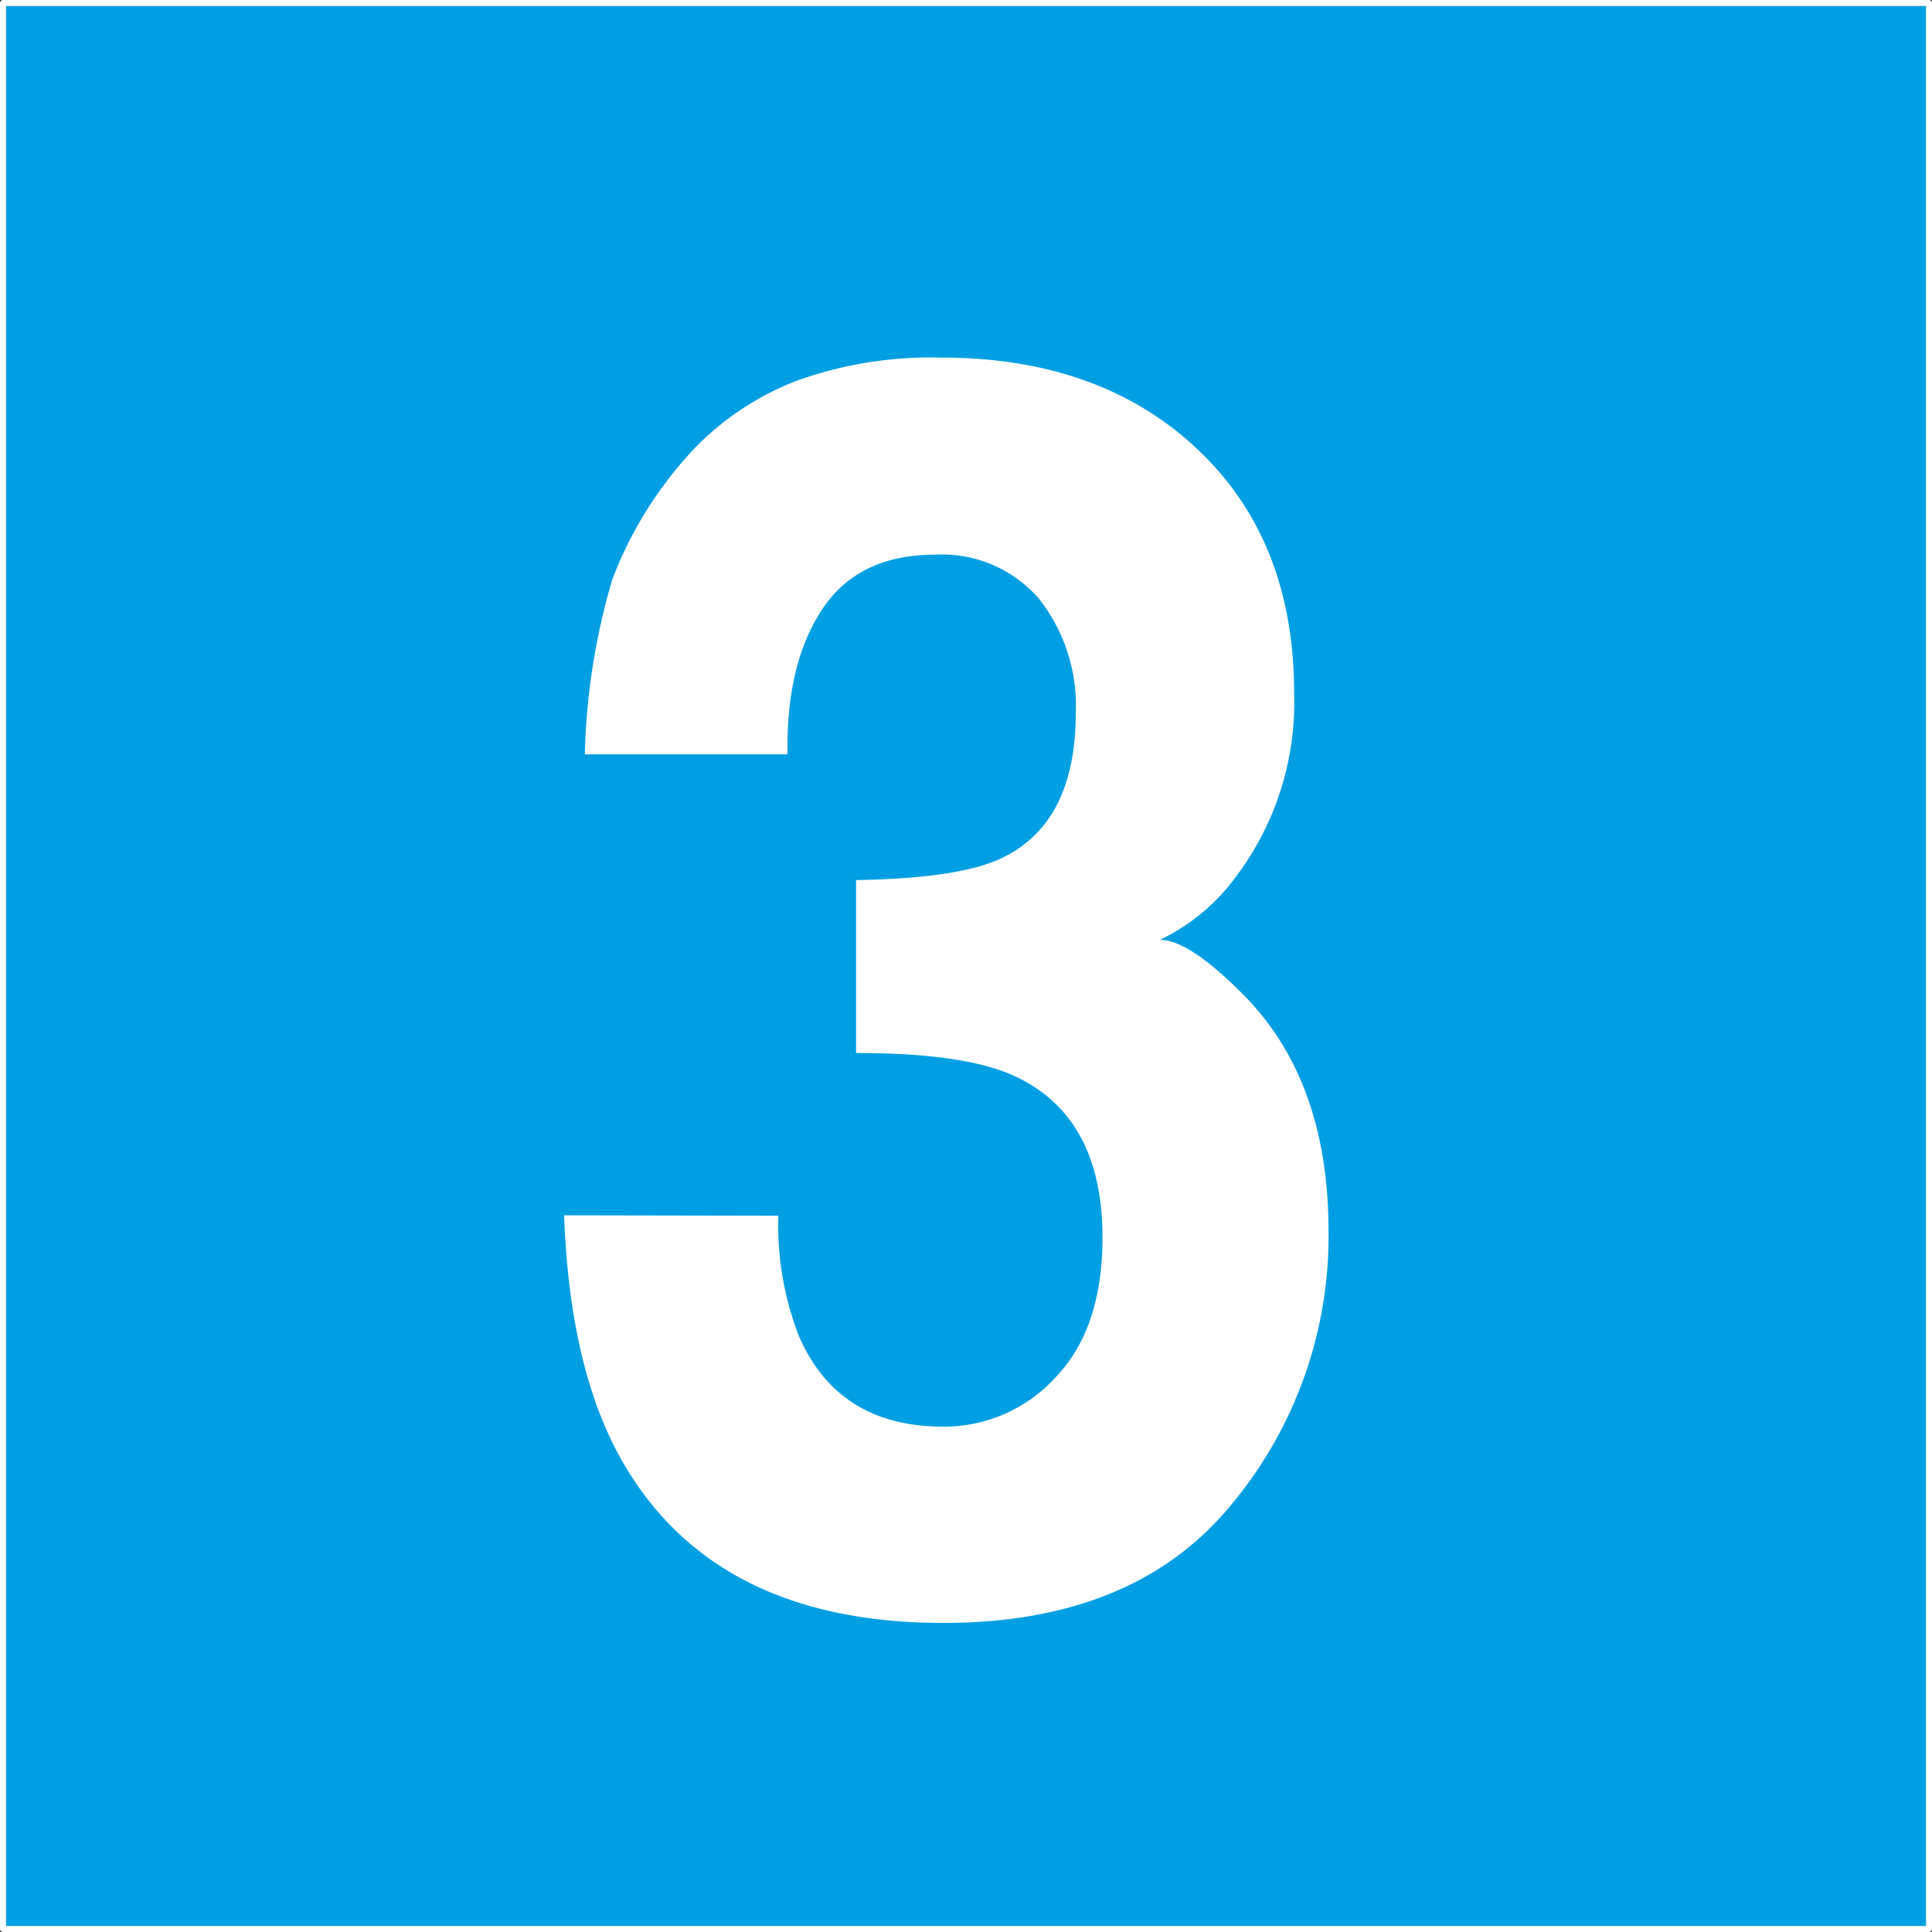
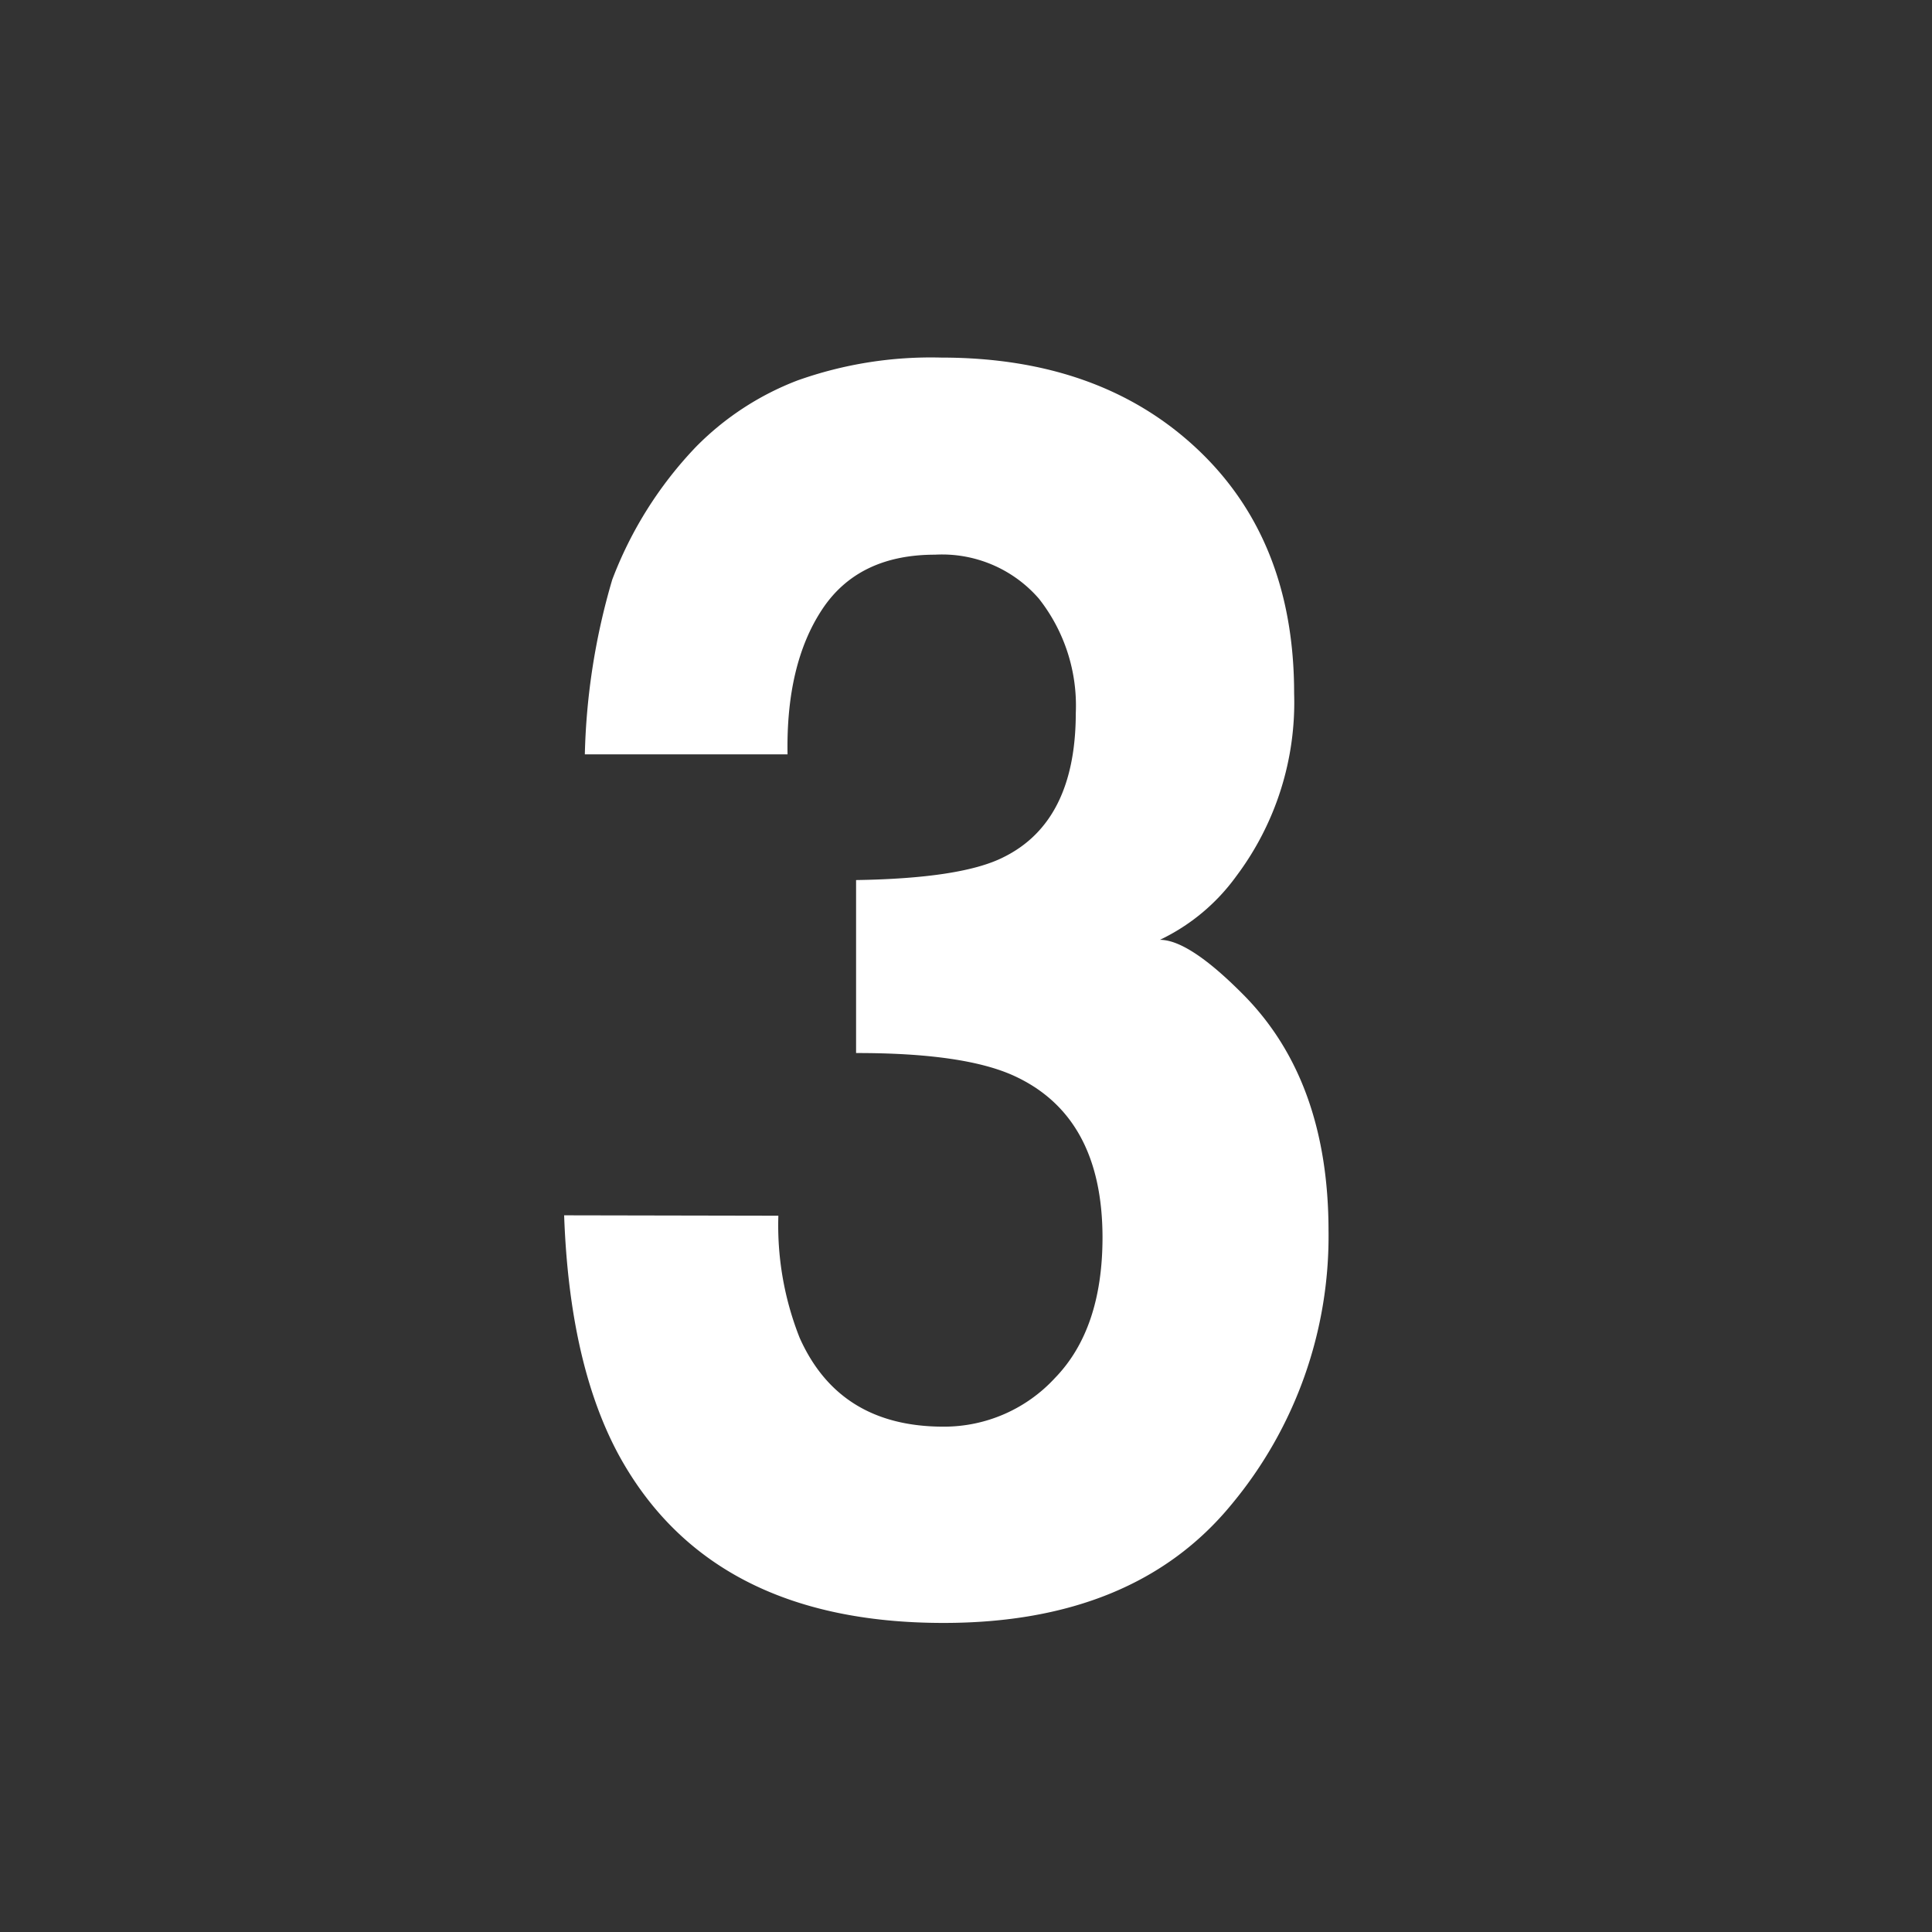
<svg xmlns="http://www.w3.org/2000/svg" id="Calque_1" data-name="Calque 1" viewBox="0 0 140.96 140.96">
  <rect x="0" y="0" width="140.96" height="140.96" fill="#333333" stroke="none" />
  <defs>
    <style>.cls-1{fill:#009fe3;}.cls-2{fill:none;stroke:#fff;stroke-linejoin:round;stroke-width:0.44px;}.cls-3{fill:#fff;}</style>
  </defs>
-   <rect class="cls-1" x="0.22" y="0.22" width="140.52" height="140.52" />
-   <rect class="cls-2" x="0.22" y="0.22" width="140.52" height="140.52" />
-   <path class="cls-3" d="M332.12,357.41a22.26,22.26,0,0,0,1.55,8.9c1.93,4.33,5.42,6.49,10.5,6.49a11,11,0,0,0,8.13-3.55q3.46-3.56,3.47-10.23,0-8.85-6.44-11.81-3.66-1.68-11.54-1.67V332.92q7.71-.12,10.76-1.67,5.26-2.6,5.27-10.51a12.61,12.61,0,0,0-2.69-8.35,9.35,9.35,0,0,0-7.58-3.21q-5.6,0-8.24,4t-2.52,10.57H318A49,49,0,0,1,320,311a28.75,28.75,0,0,1,6.12-9.7,20.84,20.84,0,0,1,7.39-4.83,29,29,0,0,1,10.5-1.67q11.56,0,18.65,6.65t7.09,17.84a21.11,21.11,0,0,1-4.23,13.36,14.64,14.64,0,0,1-5.56,4.63q2.16,0,6.23,4.15,6.06,6.24,6.07,17.06a30.59,30.59,0,0,1-7.09,20q-7.09,8.63-21,8.63-17.12,0-23.79-12.43-3.51-6.62-3.89-17.31Z" transform="translate(-275.33 -268.71)" />
+   <path class="cls-3" d="M332.12,357.41a22.26,22.26,0,0,0,1.55,8.9c1.93,4.33,5.42,6.49,10.5,6.49a11,11,0,0,0,8.13-3.55q3.46-3.56,3.47-10.23,0-8.85-6.44-11.81-3.66-1.68-11.54-1.67V332.92q7.71-.12,10.76-1.67,5.26-2.6,5.27-10.51a12.61,12.61,0,0,0-2.69-8.35,9.35,9.35,0,0,0-7.58-3.21q-5.6,0-8.24,4t-2.52,10.57H318A49,49,0,0,1,320,311a28.75,28.75,0,0,1,6.12-9.7,20.84,20.84,0,0,1,7.39-4.83,29,29,0,0,1,10.5-1.67q11.56,0,18.65,6.65t7.09,17.84a21.11,21.11,0,0,1-4.23,13.36,14.64,14.64,0,0,1-5.56,4.63q2.16,0,6.23,4.15,6.06,6.24,6.07,17.06a30.59,30.59,0,0,1-7.09,20q-7.09,8.63-21,8.63-17.12,0-23.79-12.43-3.51-6.62-3.89-17.31" transform="translate(-275.33 -268.71)" />
</svg>